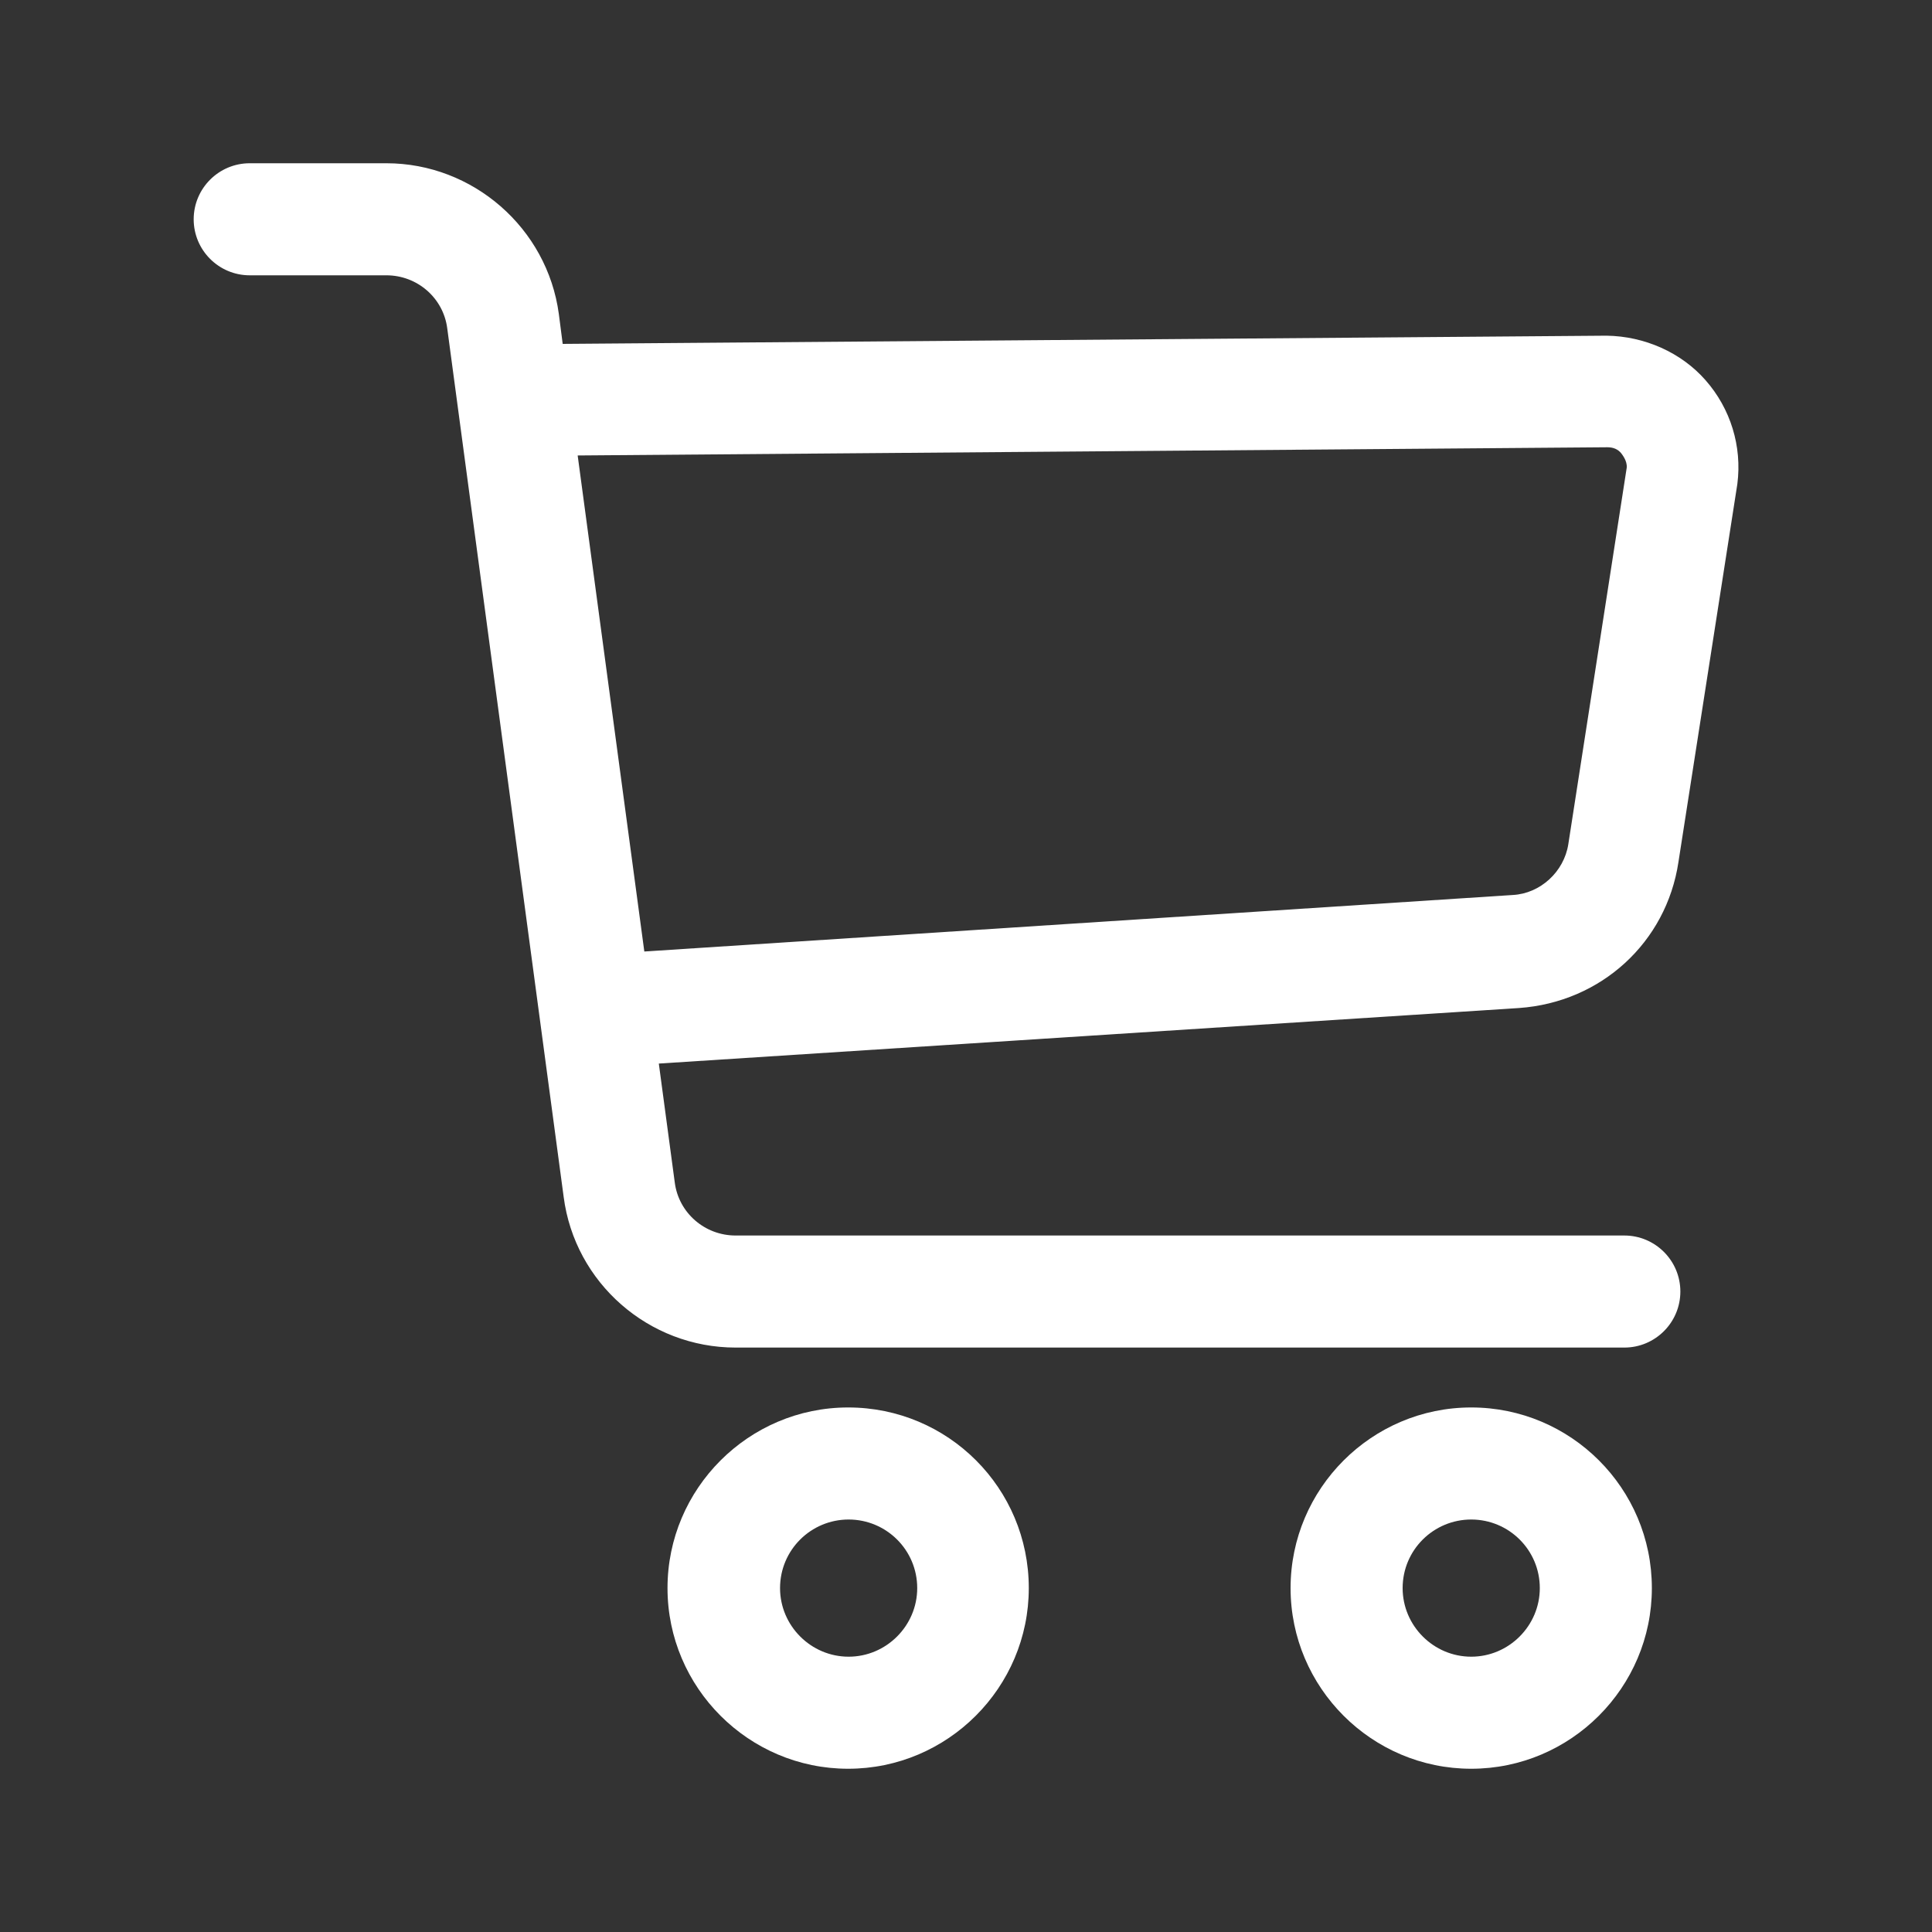
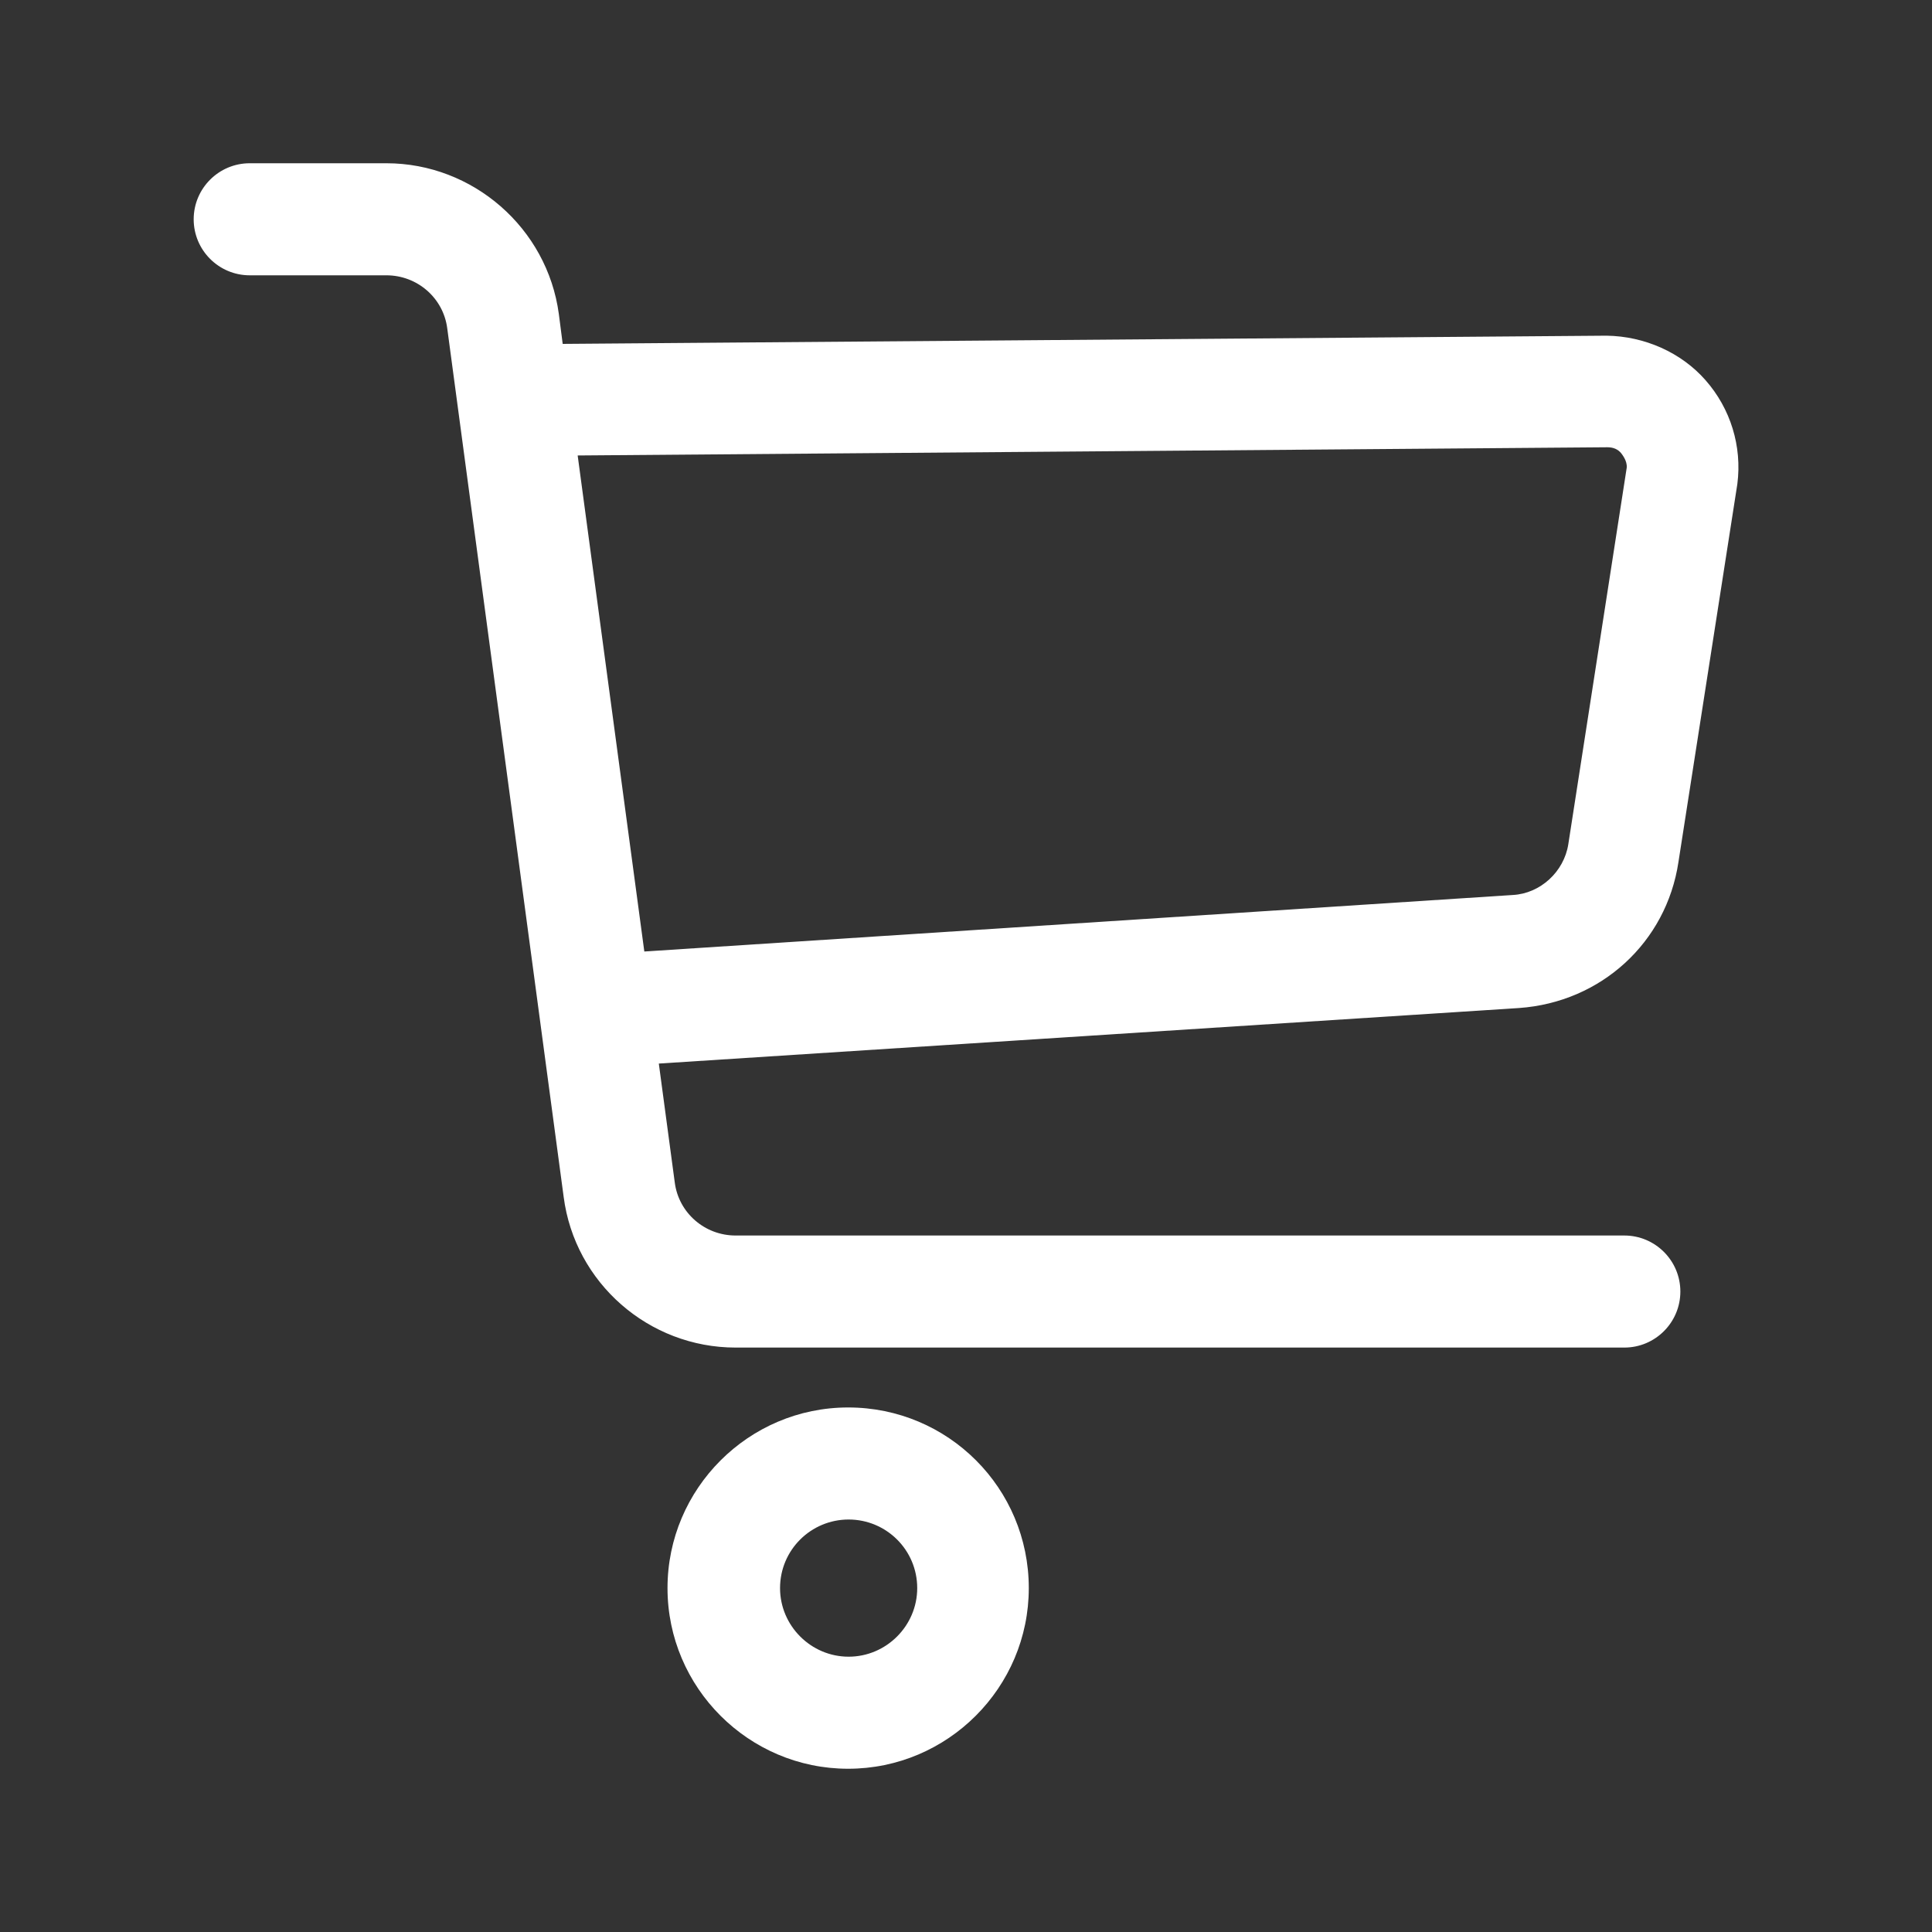
<svg xmlns="http://www.w3.org/2000/svg" version="1.1" id="Livello_1" x="0px" y="0px" viewBox="0 0 40 40" style="enable-background:new 0 0 40 40;" xml:space="preserve">
  <rect x="0" y="0" width="40" height="40" fill="#333333" stroke="none" />
  <style type="text/css">
	.st0{fill:#FFFFFF;}
</style>
  <g>
    <path class="st0" d="M34.75,17.85l1.22-7.83c0.1-0.78-0.14-1.56-0.66-2.15c-0.5-0.57-1.26-0.91-2.05-0.92L11.65,7.12L11.57,6.5   C11.33,4.72,9.79,3.38,8,3.38H5.17c-0.64,0-1.16,0.52-1.16,1.16c0,0.64,0.52,1.16,1.16,1.16H8c0.64,0,1.18,0.47,1.26,1.1   l2.41,17.98c0.23,1.78,1.76,3.12,3.56,3.12h18.4c0.64,0,1.16-0.52,1.16-1.16s-0.52-1.16-1.16-1.16h-18.4   c-0.64,0-1.18-0.47-1.26-1.1l-0.33-2.46l17.81-1.15C33.15,20.75,34.5,19.51,34.75,17.85z M33.68,9.68l-1.21,7.8   c-0.09,0.57-0.58,1.02-1.15,1.05l-17.98,1.17L11.96,9.43l21.32-0.17c0.12,0,0.22,0.04,0.29,0.13C33.59,9.42,33.69,9.54,33.68,9.68z   " />
    <path class="st0" d="M17.56,29.14c-2.06,0-3.74,1.68-3.74,3.74c0,2.06,1.68,3.74,3.74,3.74s3.74-1.68,3.74-3.74   C21.3,30.81,19.63,29.14,17.56,29.14z M18.99,32.88c0,0.78-0.64,1.42-1.42,1.42c-0.78,0-1.42-0.64-1.42-1.42   c0-0.79,0.64-1.42,1.42-1.42C18.35,31.46,18.99,32.09,18.99,32.88z" />
-     <path class="st0" d="M30.46,29.14c-2.06,0-3.74,1.68-3.74,3.74c0,2.06,1.68,3.74,3.74,3.74c2.06,0,3.74-1.68,3.74-3.74   C34.2,30.81,32.52,29.14,30.46,29.14z M31.88,32.88c0,0.78-0.64,1.42-1.42,1.42c-0.78,0-1.42-0.64-1.42-1.42   c0-0.79,0.64-1.42,1.42-1.42C31.24,31.46,31.88,32.09,31.88,32.88z" />
  </g>
</svg>